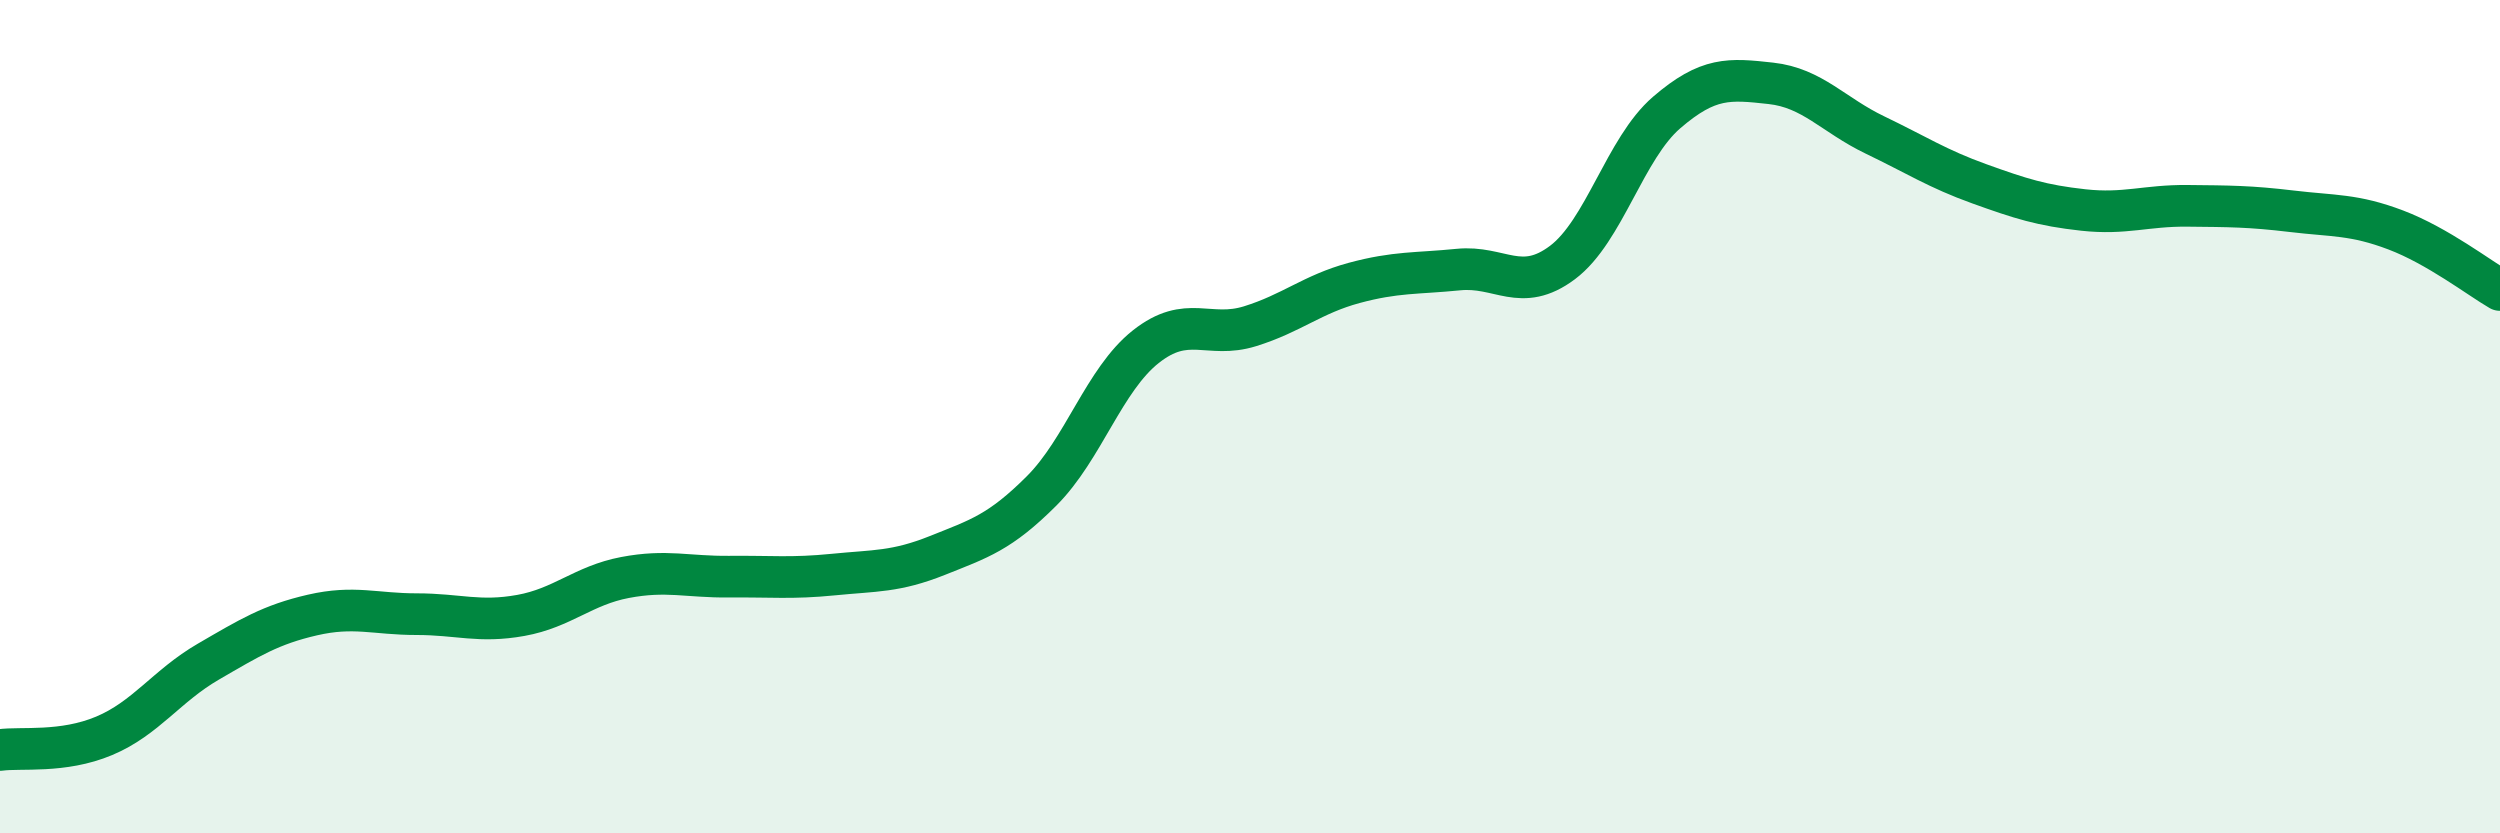
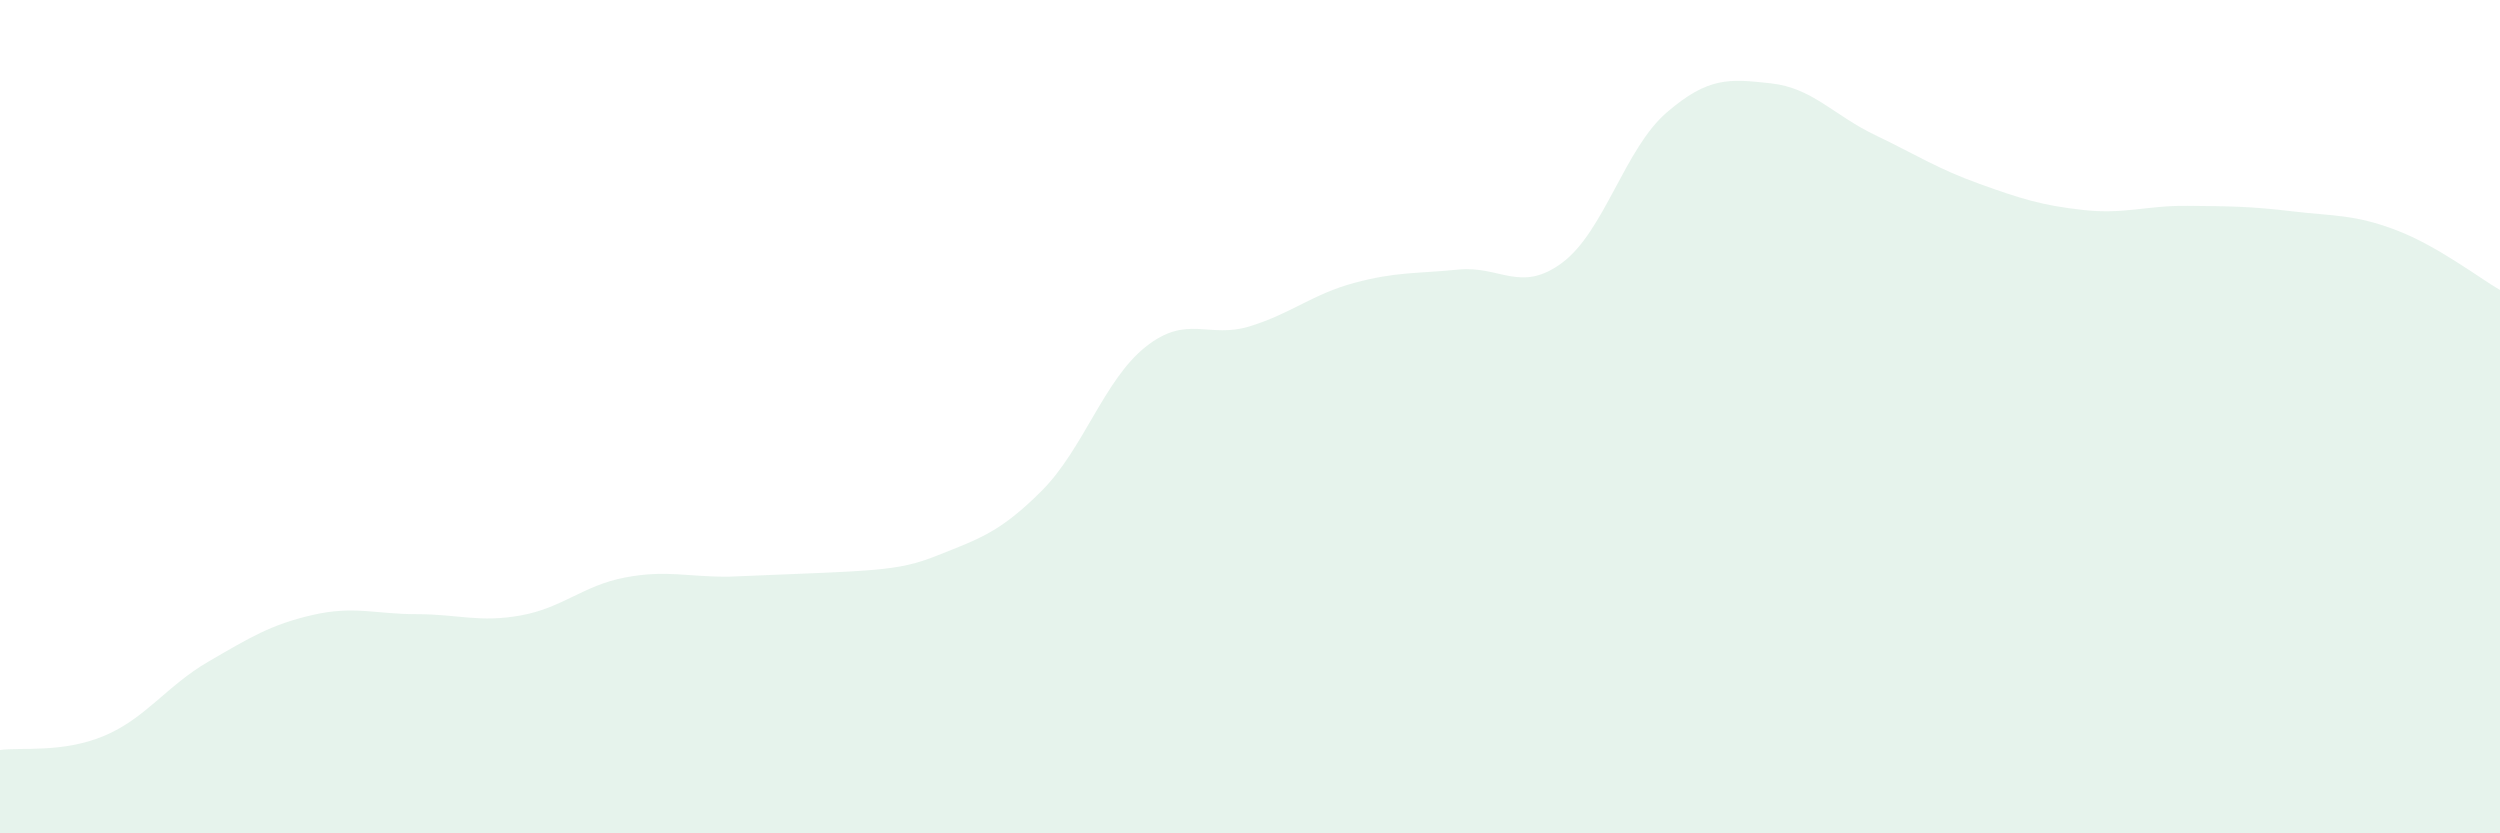
<svg xmlns="http://www.w3.org/2000/svg" width="60" height="20" viewBox="0 0 60 20">
-   <path d="M 0,18 C 0.5,17.93 1.5,18.08 2.5,17.66 C 3.5,17.24 4,16.46 5,15.88 C 6,15.3 6.5,14.99 7.5,14.76 C 8.5,14.53 9,14.74 10,14.74 C 11,14.74 11.5,14.95 12.5,14.77 C 13.5,14.59 14,14.05 15,13.86 C 16,13.67 16.5,13.85 17.5,13.84 C 18.5,13.83 19,13.89 20,13.79 C 21,13.69 21.5,13.73 22.5,13.33 C 23.5,12.93 24,12.78 25,11.78 C 26,10.78 26.5,9.11 27.5,8.32 C 28.5,7.53 29,8.14 30,7.83 C 31,7.52 31.5,7.06 32.5,6.79 C 33.5,6.52 34,6.57 35,6.47 C 36,6.37 36.5,7.05 37.5,6.3 C 38.5,5.55 39,3.56 40,2.7 C 41,1.84 41.5,1.89 42.5,2 C 43.5,2.11 44,2.76 45,3.24 C 46,3.72 46.5,4.05 47.5,4.41 C 48.5,4.77 49,4.93 50,5.04 C 51,5.15 51.5,4.93 52.5,4.94 C 53.5,4.95 54,4.95 55,5.07 C 56,5.19 56.5,5.14 57.5,5.52 C 58.5,5.9 59.5,6.67 60,6.96L60 20L0 20Z" fill="#008740" opacity="0.1" stroke-linecap="round" stroke-linejoin="round" />
-   <path d="M 0,18 C 0.5,17.93 1.5,18.08 2.5,17.66 C 3.5,17.24 4,16.46 5,15.88 C 6,15.3 6.5,14.99 7.5,14.76 C 8.5,14.53 9,14.74 10,14.74 C 11,14.74 11.5,14.95 12.5,14.77 C 13.5,14.59 14,14.05 15,13.86 C 16,13.67 16.5,13.85 17.5,13.84 C 18.5,13.83 19,13.89 20,13.79 C 21,13.69 21.5,13.73 22.5,13.33 C 23.5,12.93 24,12.78 25,11.78 C 26,10.78 26.5,9.11 27.5,8.32 C 28.5,7.53 29,8.14 30,7.83 C 31,7.52 31.5,7.06 32.5,6.79 C 33.5,6.52 34,6.57 35,6.47 C 36,6.37 36.5,7.05 37.5,6.3 C 38.5,5.55 39,3.56 40,2.7 C 41,1.84 41.5,1.89 42.5,2 C 43.5,2.11 44,2.76 45,3.24 C 46,3.72 46.5,4.05 47.5,4.41 C 48.5,4.77 49,4.93 50,5.04 C 51,5.15 51.5,4.93 52.5,4.94 C 53.5,4.95 54,4.95 55,5.07 C 56,5.19 56.5,5.14 57.5,5.52 C 58.5,5.9 59.5,6.67 60,6.96" stroke="#008740" stroke-width="1" fill="none" stroke-linecap="round" stroke-linejoin="round" />
+   <path d="M 0,18 C 0.5,17.93 1.5,18.08 2.5,17.66 C 3.5,17.24 4,16.46 5,15.88 C 6,15.3 6.5,14.99 7.5,14.76 C 8.5,14.53 9,14.74 10,14.74 C 11,14.74 11.5,14.95 12.5,14.77 C 13.5,14.59 14,14.05 15,13.86 C 16,13.67 16.5,13.85 17.5,13.84 C 21,13.69 21.5,13.73 22.5,13.33 C 23.5,12.93 24,12.78 25,11.78 C 26,10.78 26.5,9.11 27.5,8.32 C 28.5,7.53 29,8.14 30,7.83 C 31,7.52 31.5,7.06 32.5,6.79 C 33.5,6.52 34,6.57 35,6.47 C 36,6.37 36.5,7.05 37.5,6.3 C 38.5,5.55 39,3.56 40,2.7 C 41,1.84 41.5,1.89 42.5,2 C 43.5,2.11 44,2.76 45,3.24 C 46,3.72 46.5,4.05 47.5,4.41 C 48.5,4.77 49,4.93 50,5.04 C 51,5.15 51.5,4.93 52.5,4.94 C 53.5,4.95 54,4.95 55,5.07 C 56,5.19 56.5,5.14 57.5,5.52 C 58.5,5.9 59.5,6.67 60,6.96L60 20L0 20Z" fill="#008740" opacity="0.1" stroke-linecap="round" stroke-linejoin="round" />
</svg>